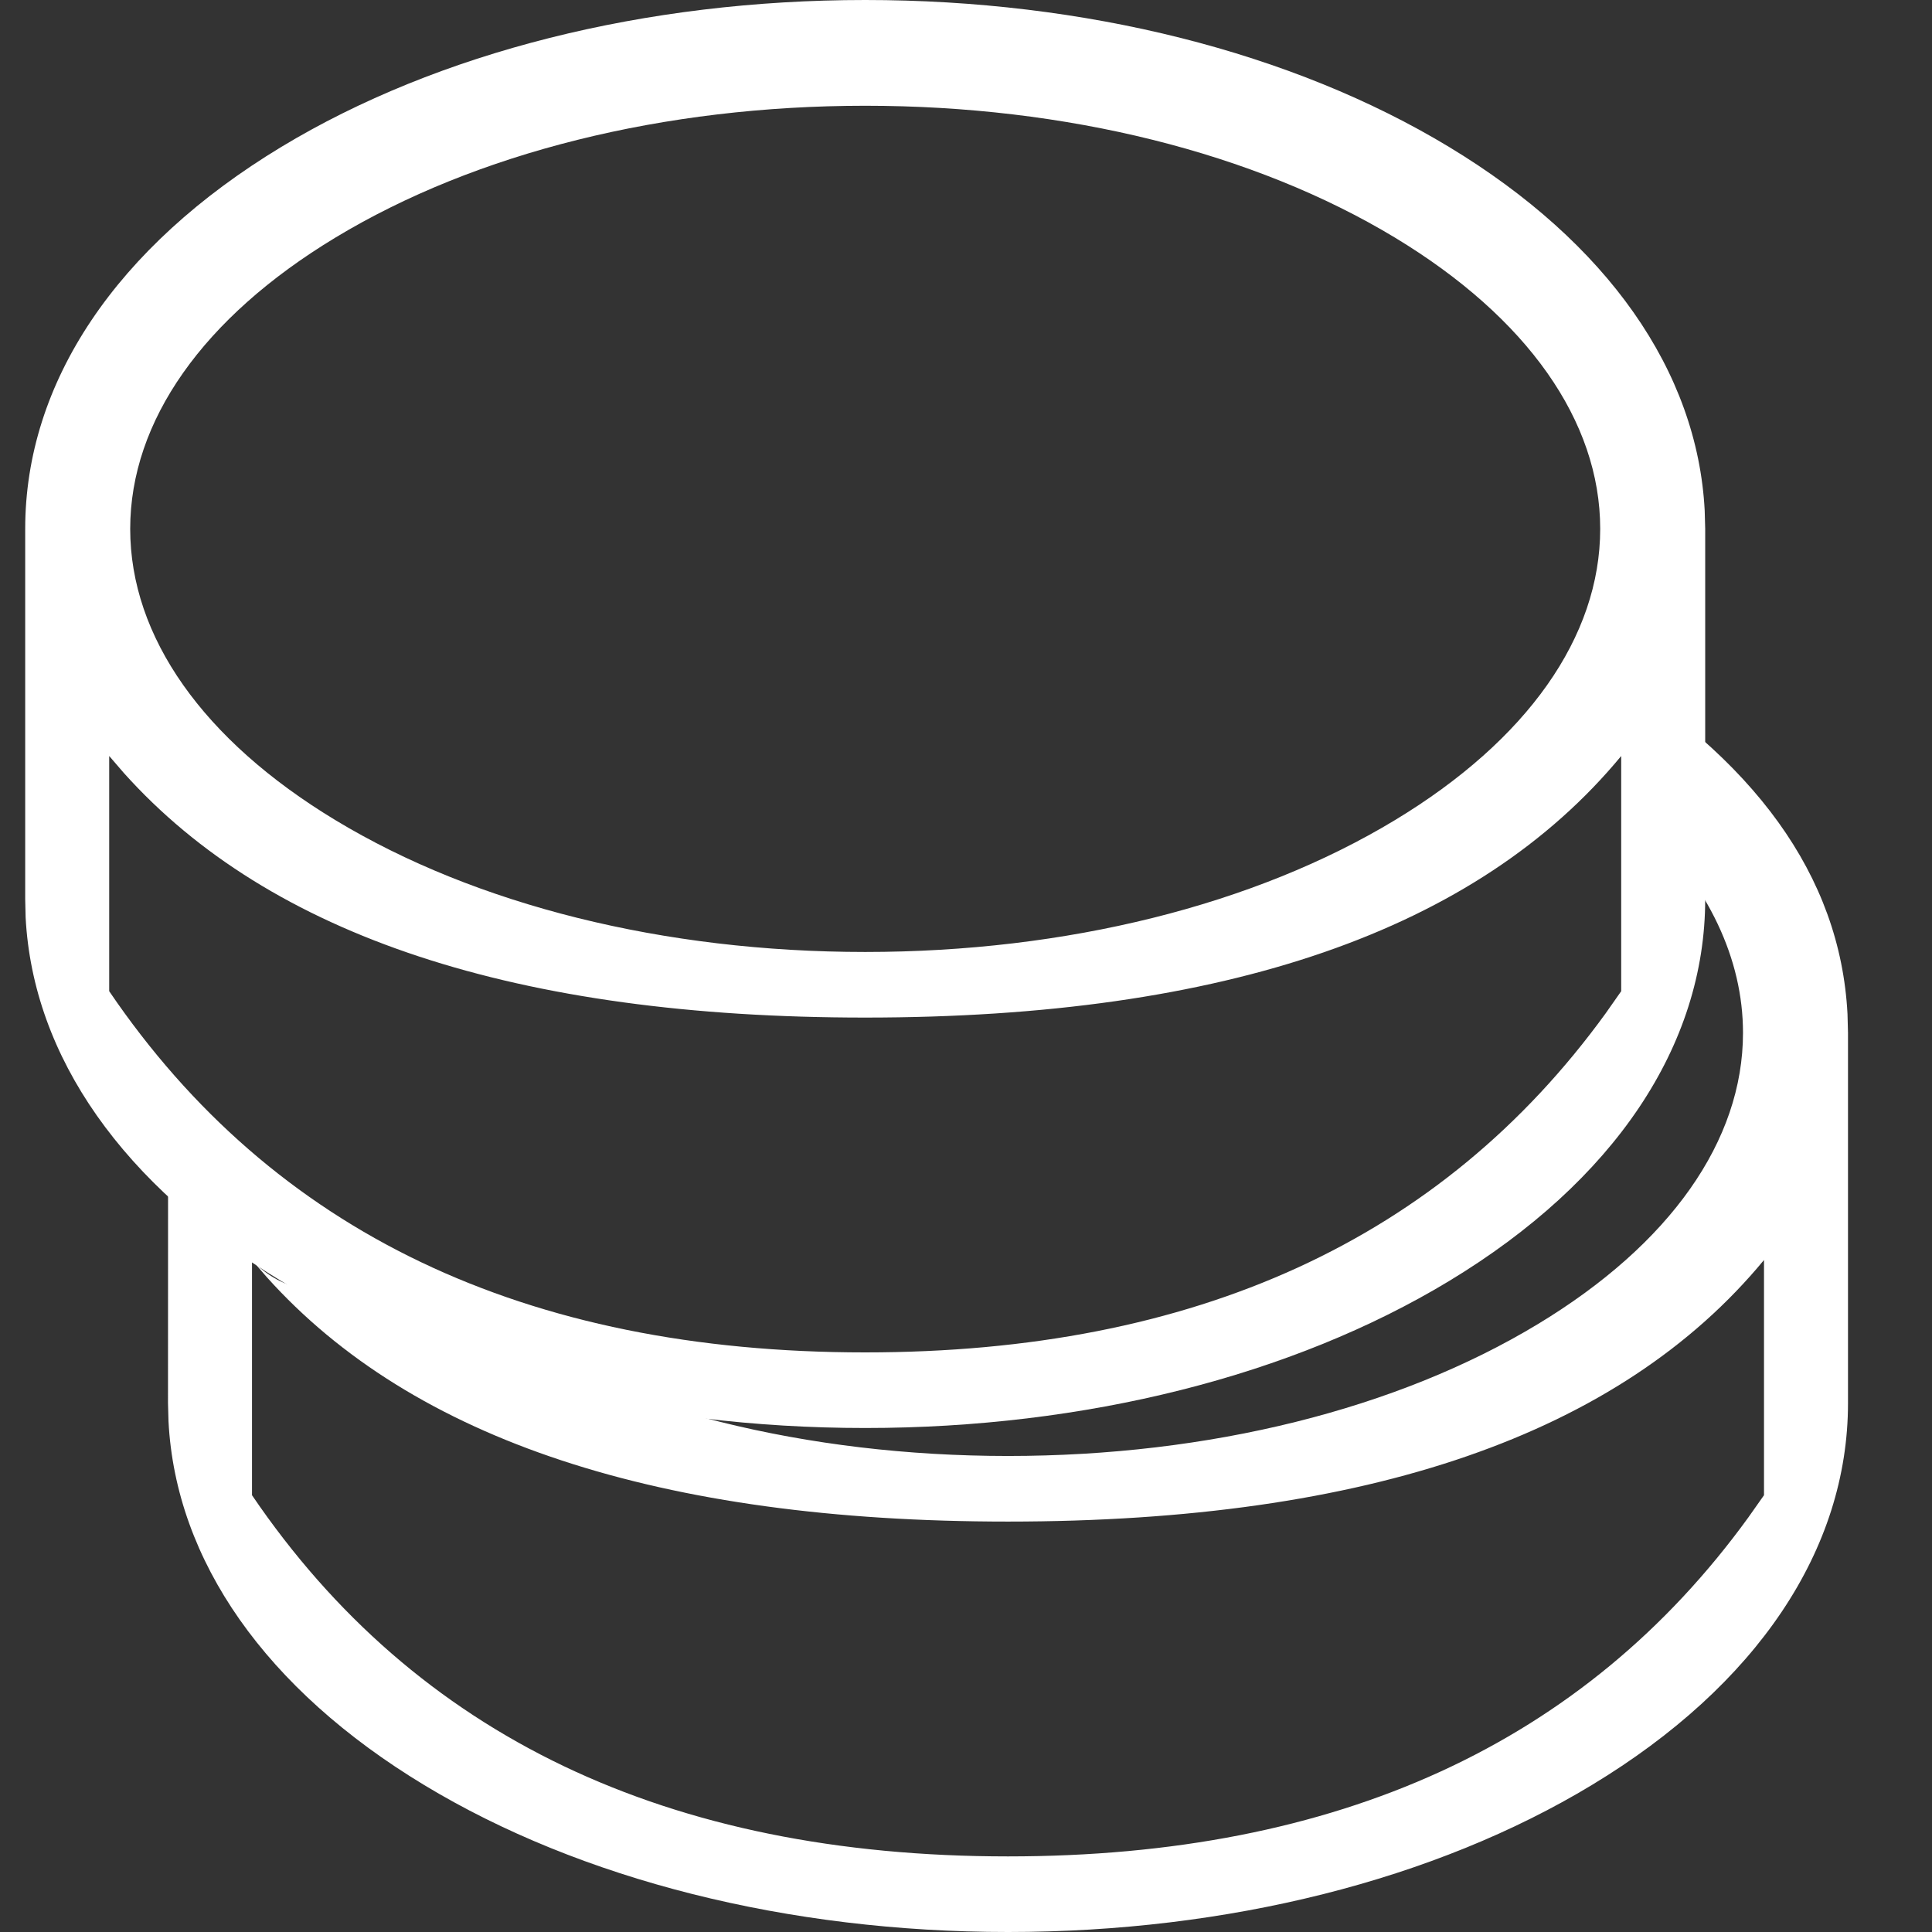
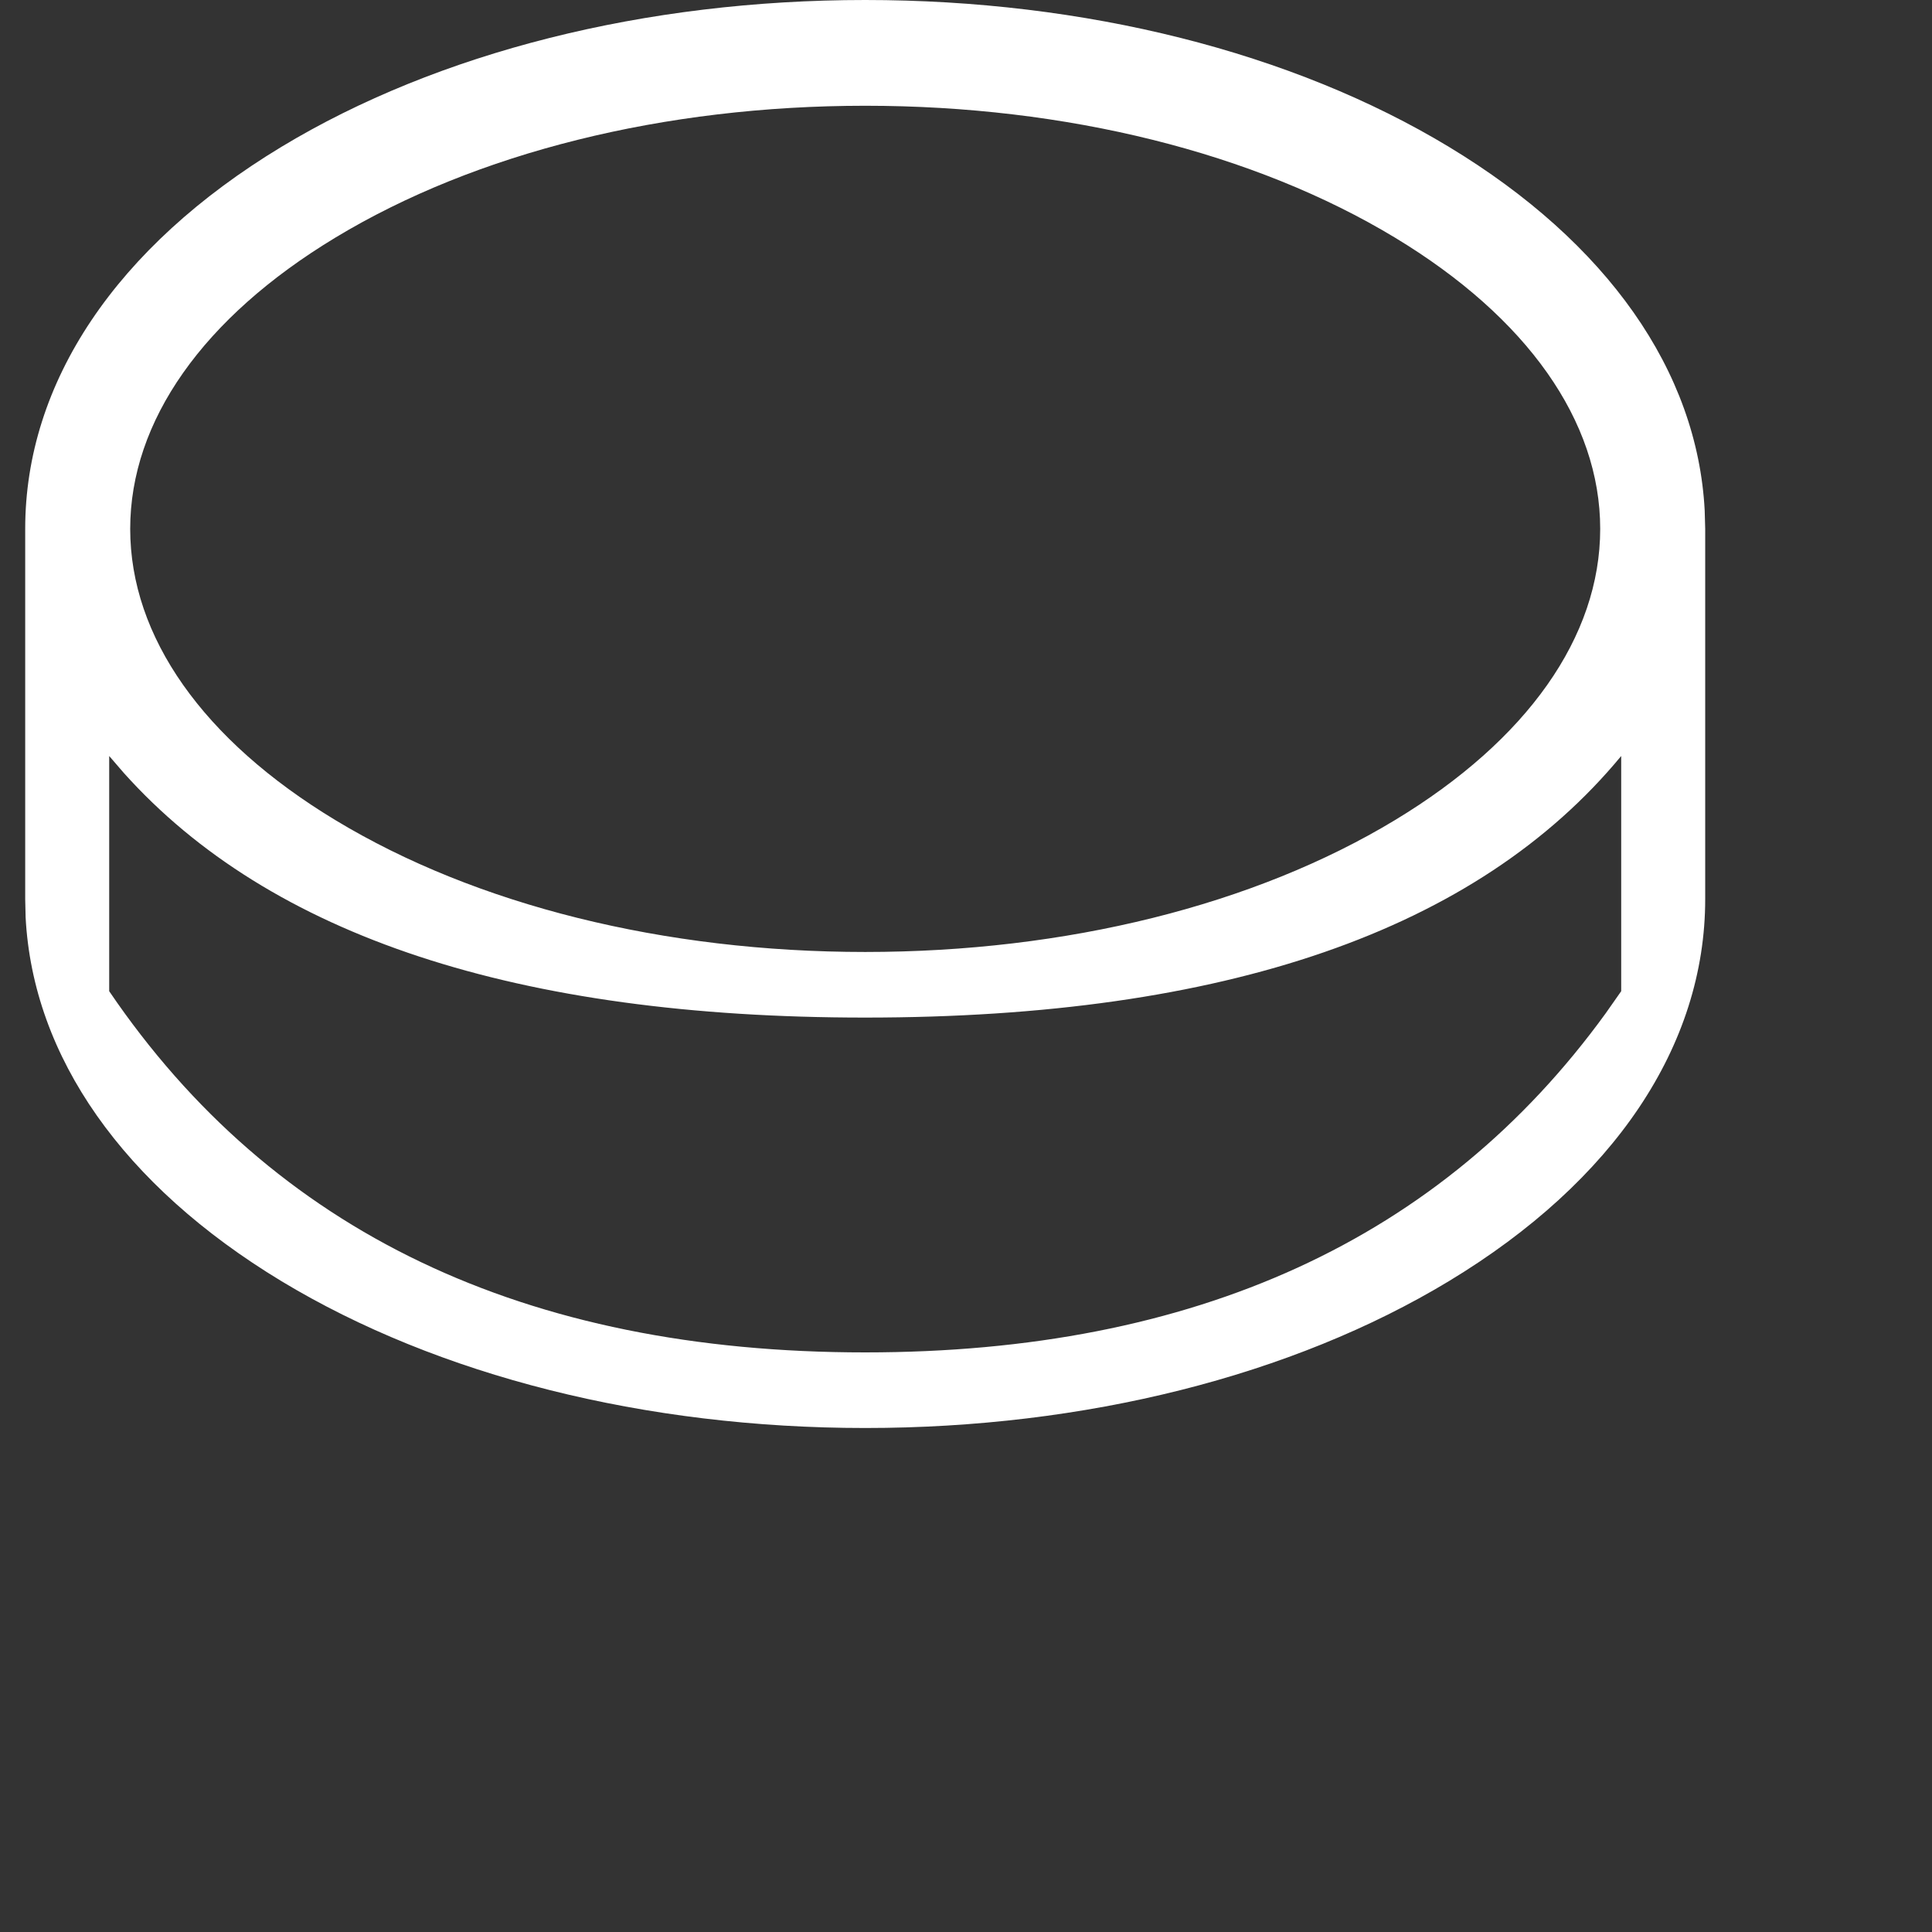
<svg xmlns="http://www.w3.org/2000/svg" width="23" height="23" viewBox="0 0 23 23" fill="none">
  <rect x="0" y="0" width="23" height="23" fill="#333333" stroke="none" />
-   <path d="M19 7.887C20.881 9.024 21.908 10.425 21.994 12.07L22 12.296V16.704C22 18.447 20.917 20.062 18.951 21.25C17.084 22.379 14.616 23 12 23C9.384 23 6.916 22.379 5.049 21.25C3.165 20.111 2.092 18.581 2.006 16.921L2 16.704L2.001 13.483C2.015 12.504 2.23 14.236 3 15.005L3 17.8C4.948 20.667 7.948 22.1 12 22.1C15.925 22.1 18.863 20.755 20.814 18.064L21 17.8V15C19.286 17.076 16.286 18.114 12 18.114C7.857 18.114 4.916 17.144 3.176 15.204L3.027 15.032C3.364 15.353 3.805 15.488 4.378 15.141C4.452 15.097 4.54 15.048 4.641 14.995C4.944 15.266 5.296 15.524 5.692 15.763C7.367 16.776 9.607 17.333 12 17.333C14.393 17.333 16.633 16.776 18.308 15.763C19.883 14.811 20.75 13.58 20.75 12.296C20.75 11.415 20.341 10.559 19.576 9.8C19.824 9.122 18.303 7.456 19 7.887Z" fill="white" />
  <path d="M10.3 0C12.916 0 15.384 0.621 17.25 1.749C19.135 2.888 20.208 4.419 20.294 6.079L20.3 6.296V10.704C20.3 12.447 19.217 14.062 17.25 15.251C15.384 16.379 12.916 17 10.3 17C7.684 17 5.216 16.379 3.349 15.251C1.465 14.111 0.392 12.581 0.305 10.921L0.3 10.704V6.296C0.3 4.553 1.383 2.938 3.349 1.749C5.216 0.621 7.684 0 10.3 0ZM19.3 9C17.585 11.076 14.585 12.114 10.3 12.114C6.157 12.114 3.216 11.144 1.476 9.204L1.3 9V11.8C3.248 14.667 6.248 16.1 10.3 16.1C14.225 16.1 17.163 14.755 19.114 12.065L19.3 11.8V9ZM10.3 1.259C7.907 1.259 5.667 1.817 3.992 2.829C2.417 3.781 1.55 5.013 1.55 6.296C1.55 7.58 2.417 8.811 3.992 9.763C5.667 10.776 7.907 11.333 10.3 11.333C12.692 11.333 14.932 10.776 16.607 9.763C18.182 8.811 19.05 7.58 19.05 6.296C19.05 5.013 18.182 3.781 16.607 2.829C14.932 1.817 12.692 1.259 10.3 1.259Z" fill="white" />
</svg>